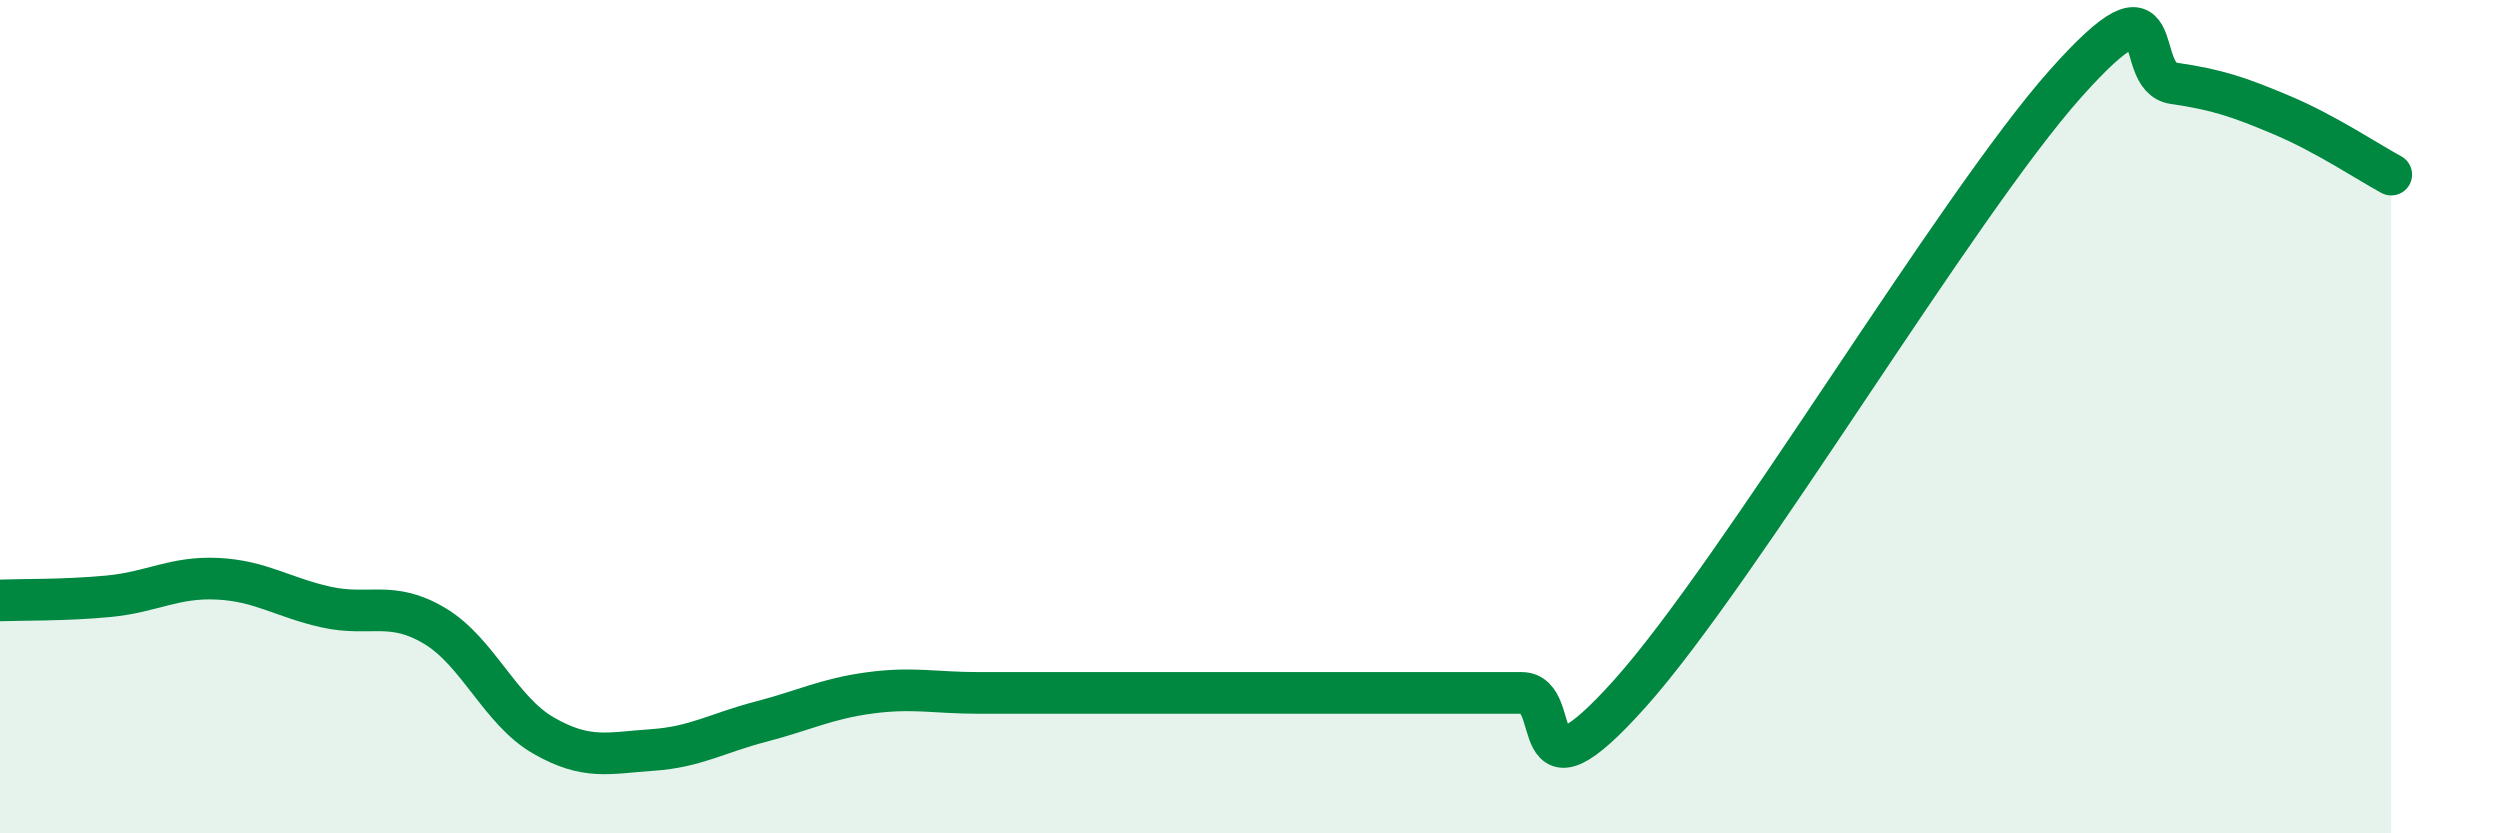
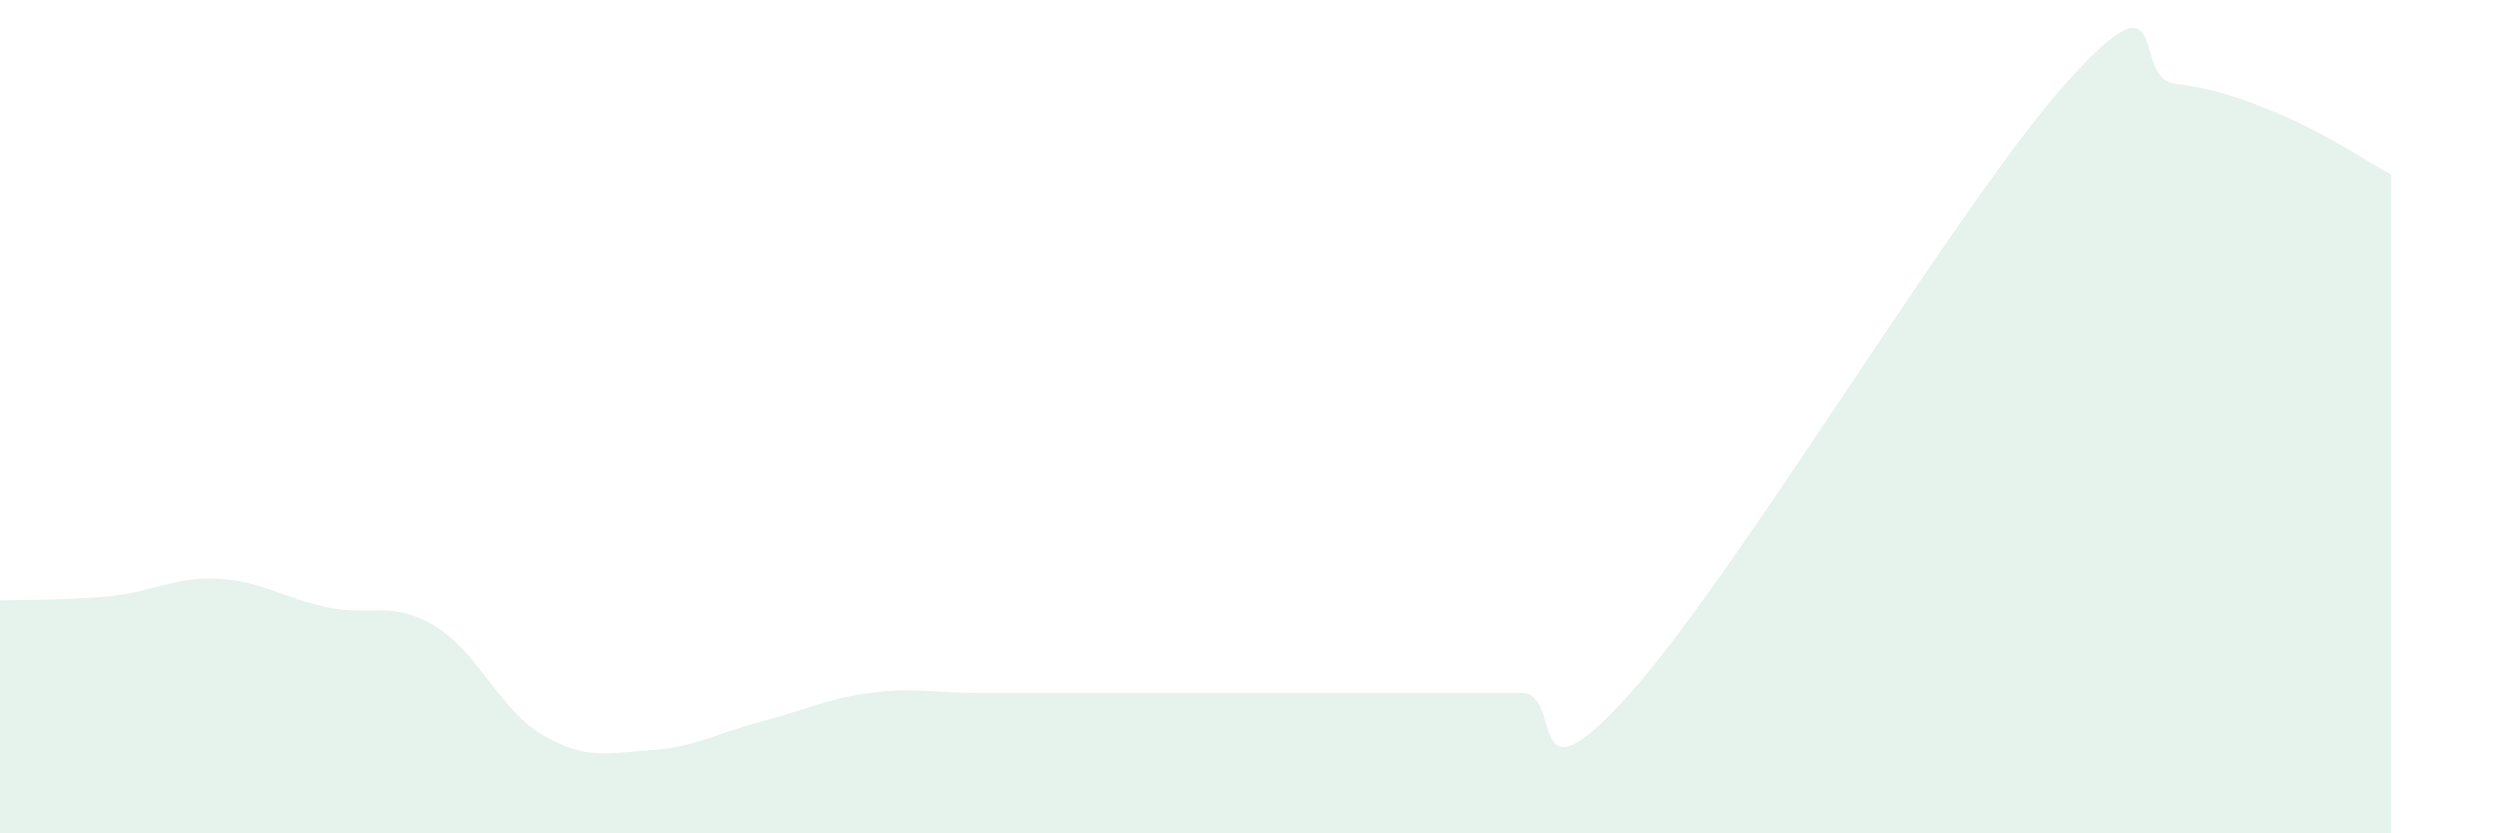
<svg xmlns="http://www.w3.org/2000/svg" width="60" height="20" viewBox="0 0 60 20">
  <path d="M 0,14.41 C 0.52,14.39 1.57,14.41 2.61,14.31 C 3.65,14.21 4.18,13.84 5.22,13.89 C 6.26,13.94 6.79,14.34 7.83,14.57 C 8.87,14.8 9.39,14.4 10.43,15.02 C 11.47,15.64 12,17.05 13.04,17.65 C 14.08,18.25 14.61,18.07 15.65,18 C 16.69,17.93 17.22,17.59 18.26,17.32 C 19.3,17.05 19.83,16.77 20.87,16.63 C 21.91,16.49 22.44,16.63 23.48,16.63 C 24.52,16.63 25.05,16.63 26.09,16.63 C 27.13,16.63 27.66,16.63 28.7,16.63 C 29.74,16.63 30.26,16.63 31.3,16.63 C 32.34,16.63 32.87,16.63 33.91,16.63 C 34.95,16.63 35.48,16.63 36.52,16.63 C 37.56,16.63 36.52,19.55 39.13,16.63 C 41.74,13.71 46.96,4.94 49.57,2.01 C 52.18,-0.92 51.13,1.85 52.17,2 C 53.21,2.15 53.74,2.33 54.78,2.77 C 55.82,3.21 56.87,3.91 57.39,4.19L57.39 20L0 20Z" fill="#008740" opacity="0.1" stroke-linecap="round" stroke-linejoin="round" />
-   <path d="M 0,14.41 C 0.52,14.39 1.57,14.41 2.61,14.31 C 3.65,14.21 4.18,13.84 5.22,13.89 C 6.26,13.94 6.79,14.34 7.83,14.57 C 8.87,14.8 9.39,14.4 10.43,15.02 C 11.47,15.64 12,17.05 13.04,17.65 C 14.08,18.25 14.61,18.07 15.65,18 C 16.69,17.93 17.22,17.59 18.26,17.32 C 19.3,17.05 19.83,16.77 20.87,16.63 C 21.91,16.49 22.44,16.63 23.48,16.63 C 24.52,16.63 25.05,16.63 26.09,16.63 C 27.13,16.63 27.66,16.63 28.7,16.63 C 29.74,16.63 30.26,16.63 31.3,16.63 C 32.34,16.63 32.87,16.63 33.91,16.63 C 34.95,16.63 35.48,16.63 36.52,16.63 C 37.56,16.63 36.52,19.55 39.13,16.63 C 41.74,13.71 46.96,4.94 49.57,2.01 C 52.18,-0.92 51.13,1.85 52.17,2 C 53.21,2.15 53.74,2.33 54.78,2.77 C 55.82,3.21 56.87,3.91 57.39,4.19" stroke="#008740" stroke-width="1" fill="none" stroke-linecap="round" stroke-linejoin="round" />
</svg>